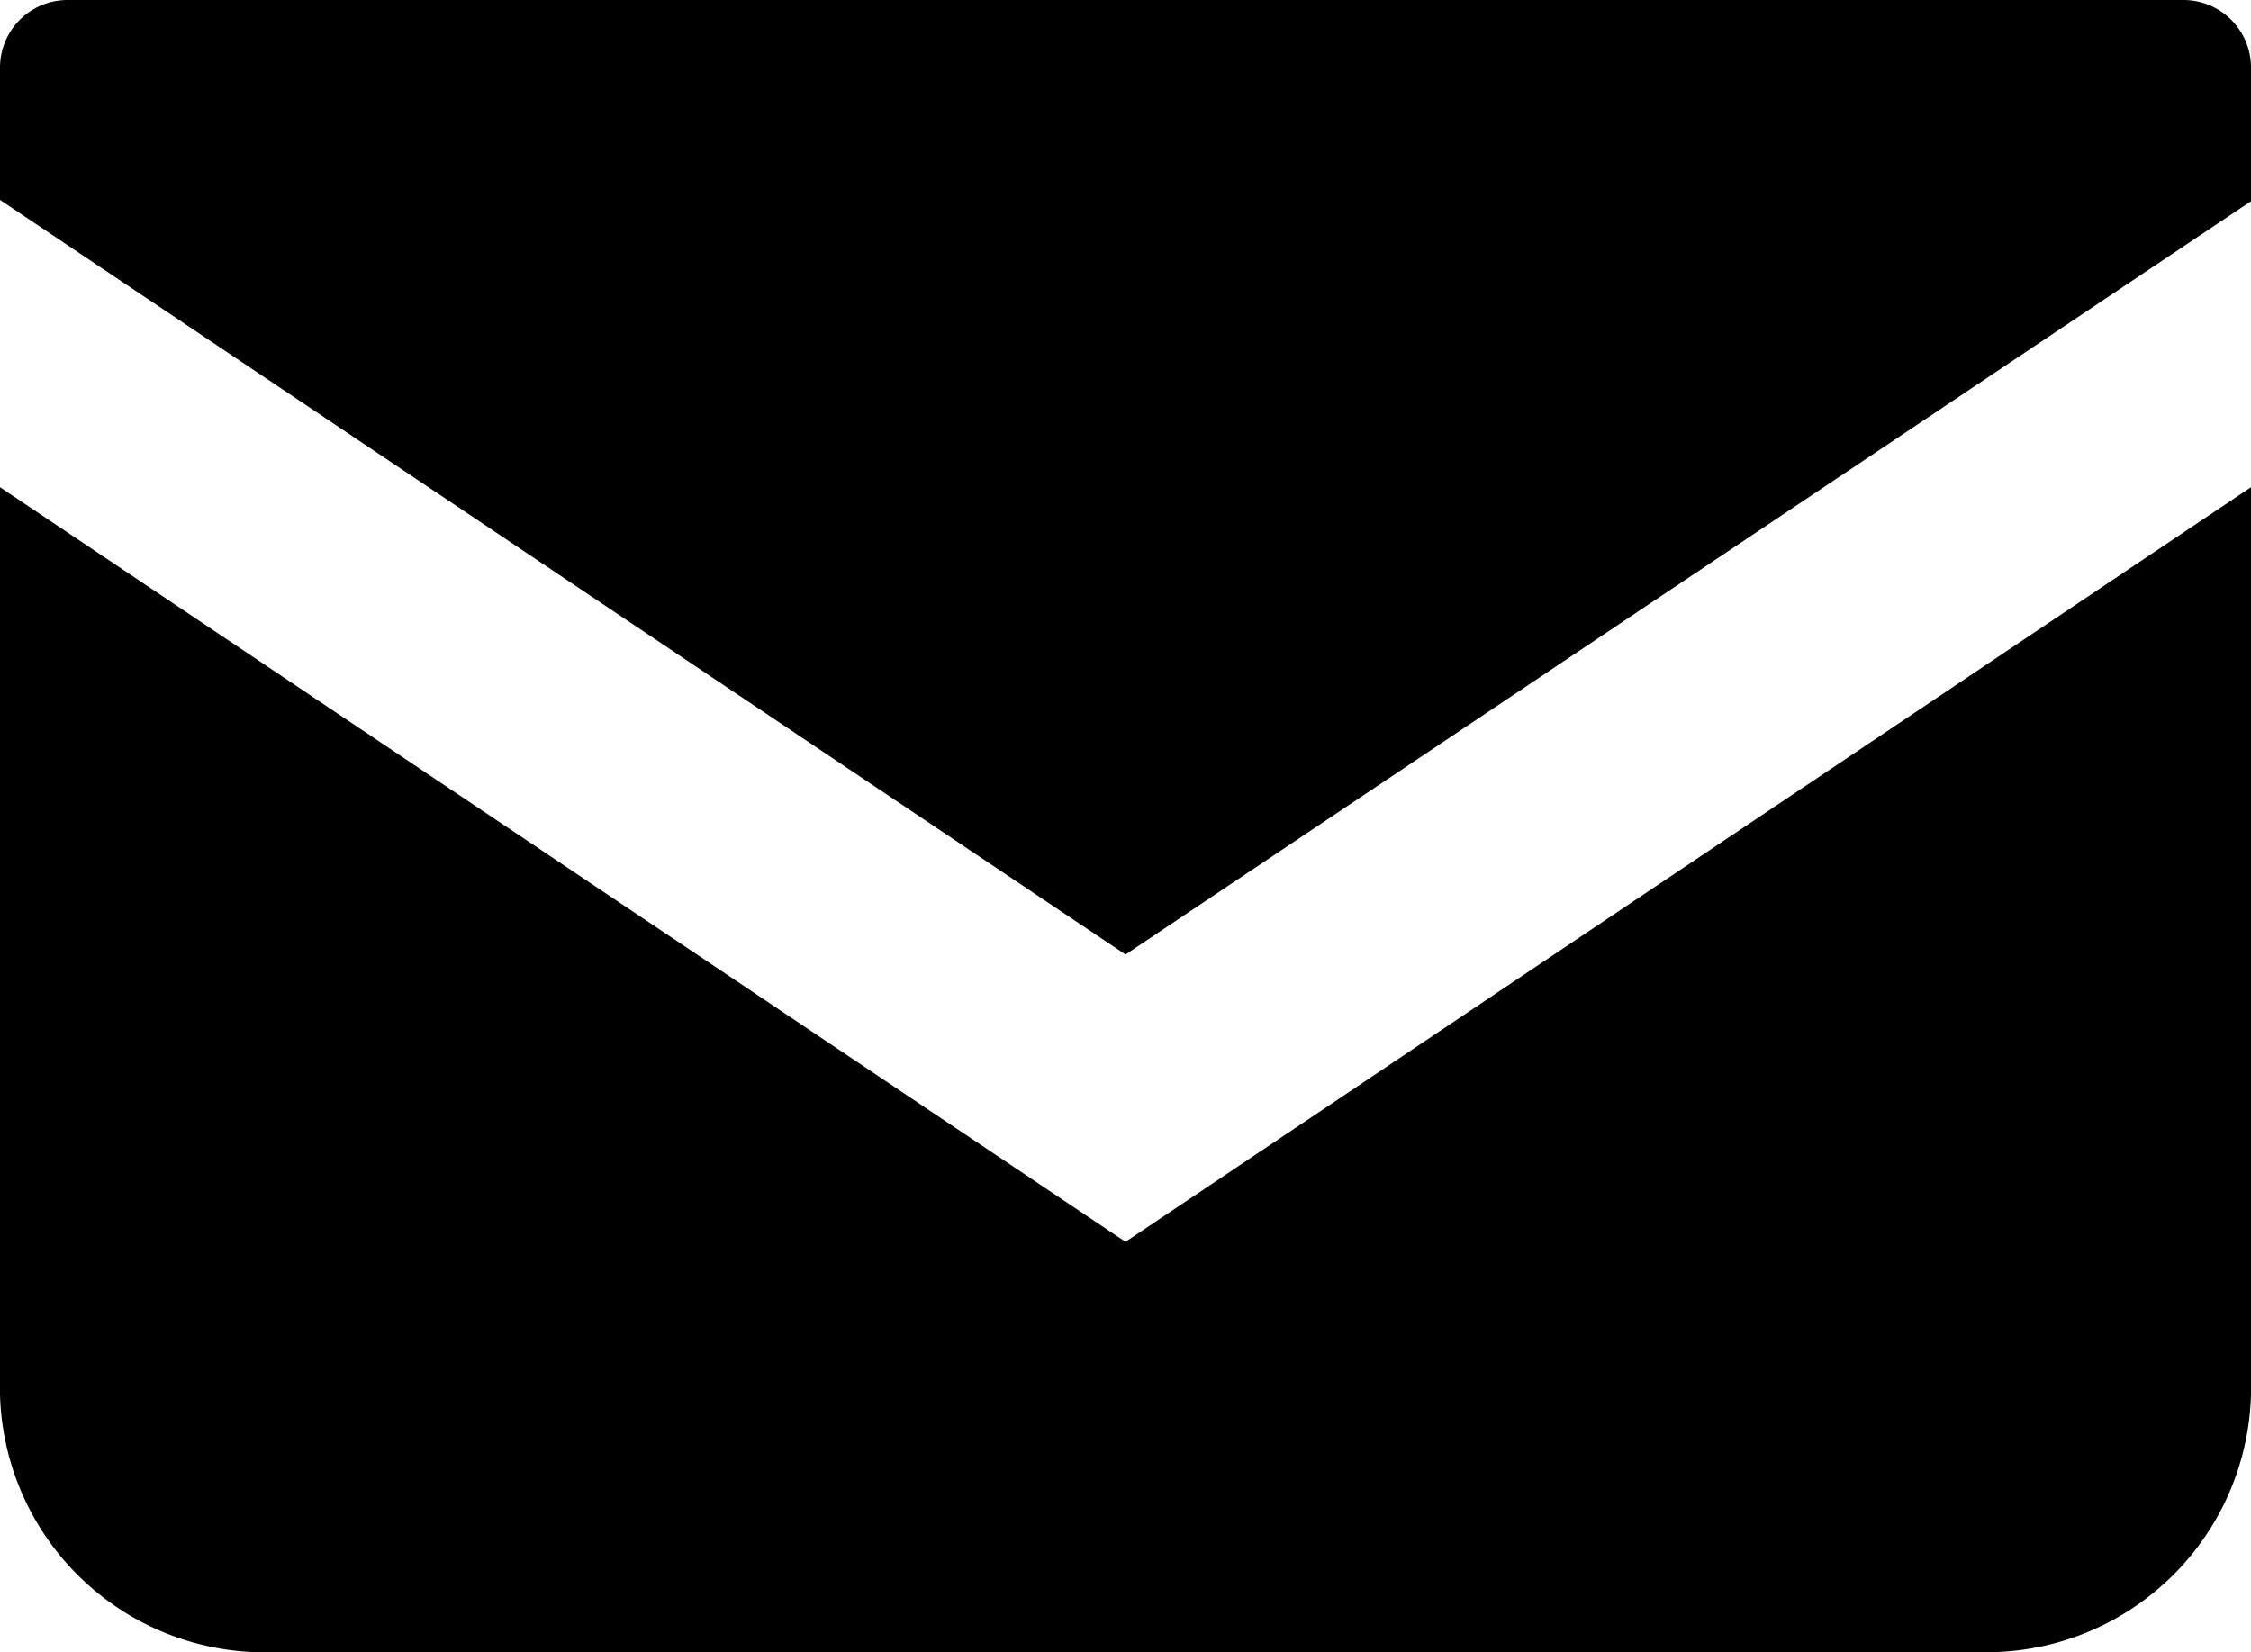
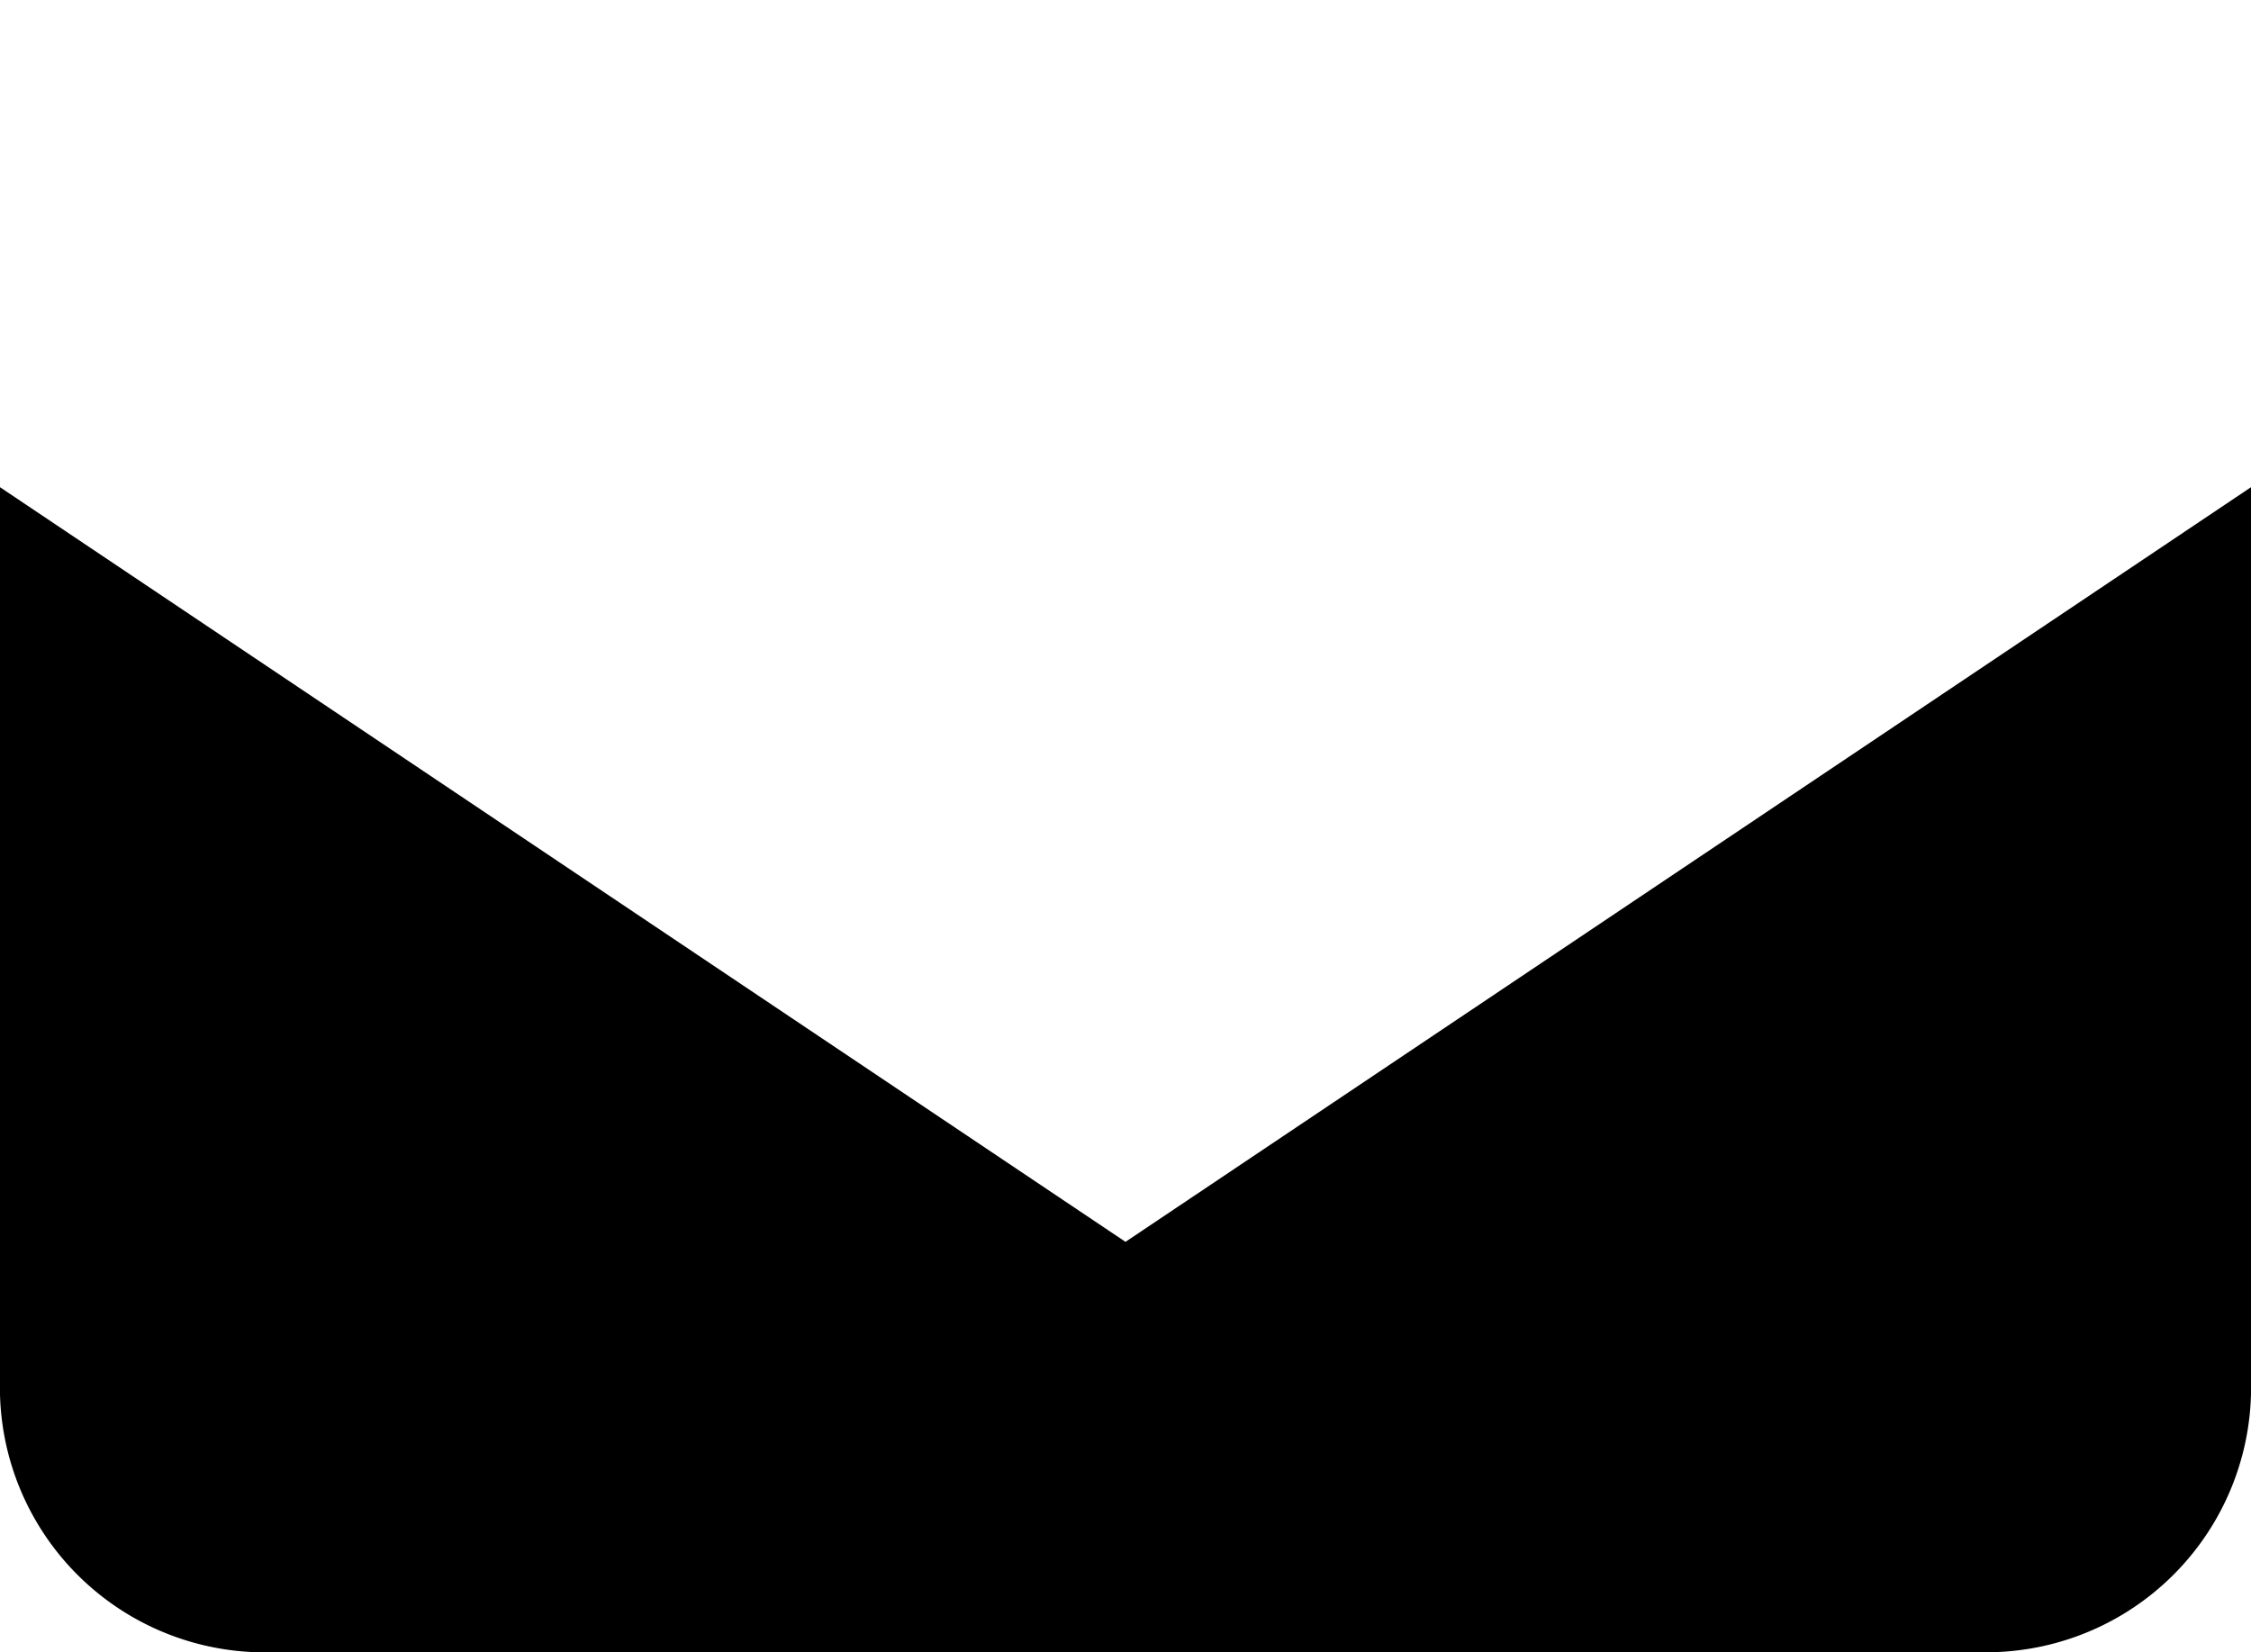
<svg xmlns="http://www.w3.org/2000/svg" width="17" height="12.48" viewBox="0 0 17 12.48">
  <g id="レイヤー_2" data-name="レイヤー 2">
    <g id="サイド">
      <g id="アートワーク_1" data-name="アートワーク 1">
-         <path d="M16.49,0H.51A.51.51,0,0,0,0,.51v1l8.5,5.7L17,1.52v-1A.51.51,0,0,0,16.49,0Z" />
        <path d="M0,3.68v6.75a2,2,0,0,0,2.05,2.05H15A2,2,0,0,0,17,10.43V3.68L8.5,9.38Z" />
      </g>
    </g>
  </g>
</svg>